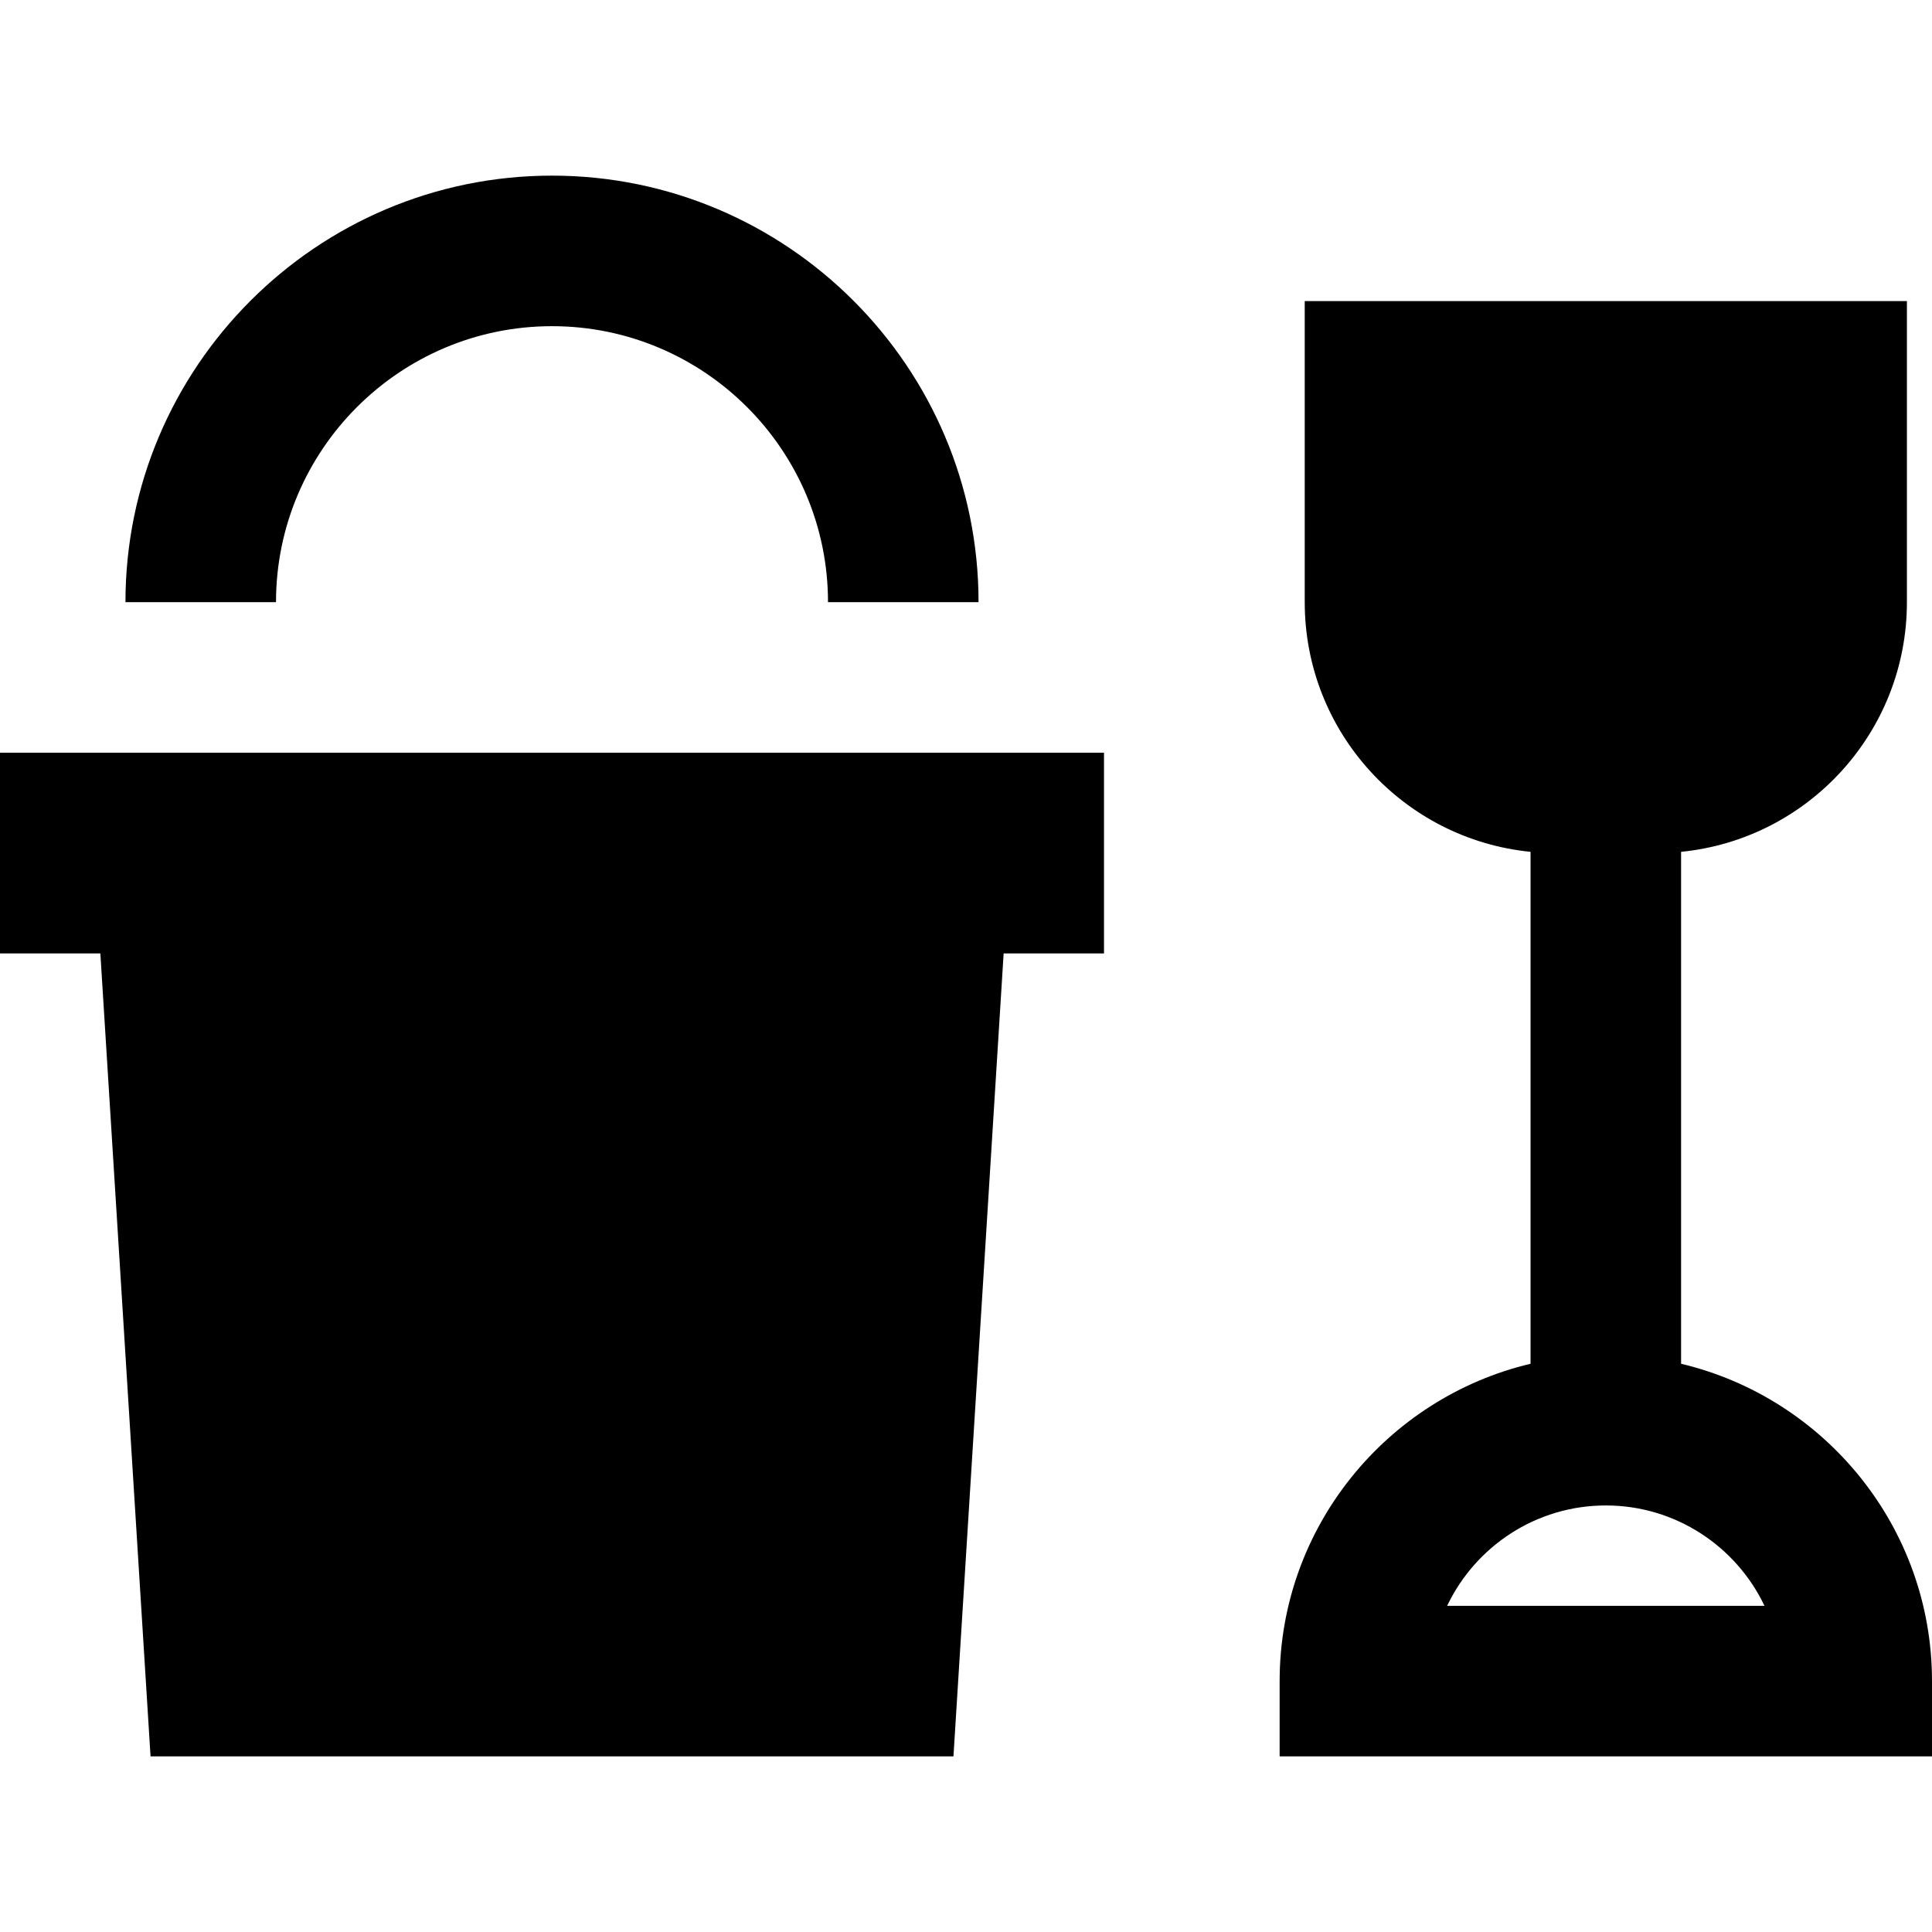
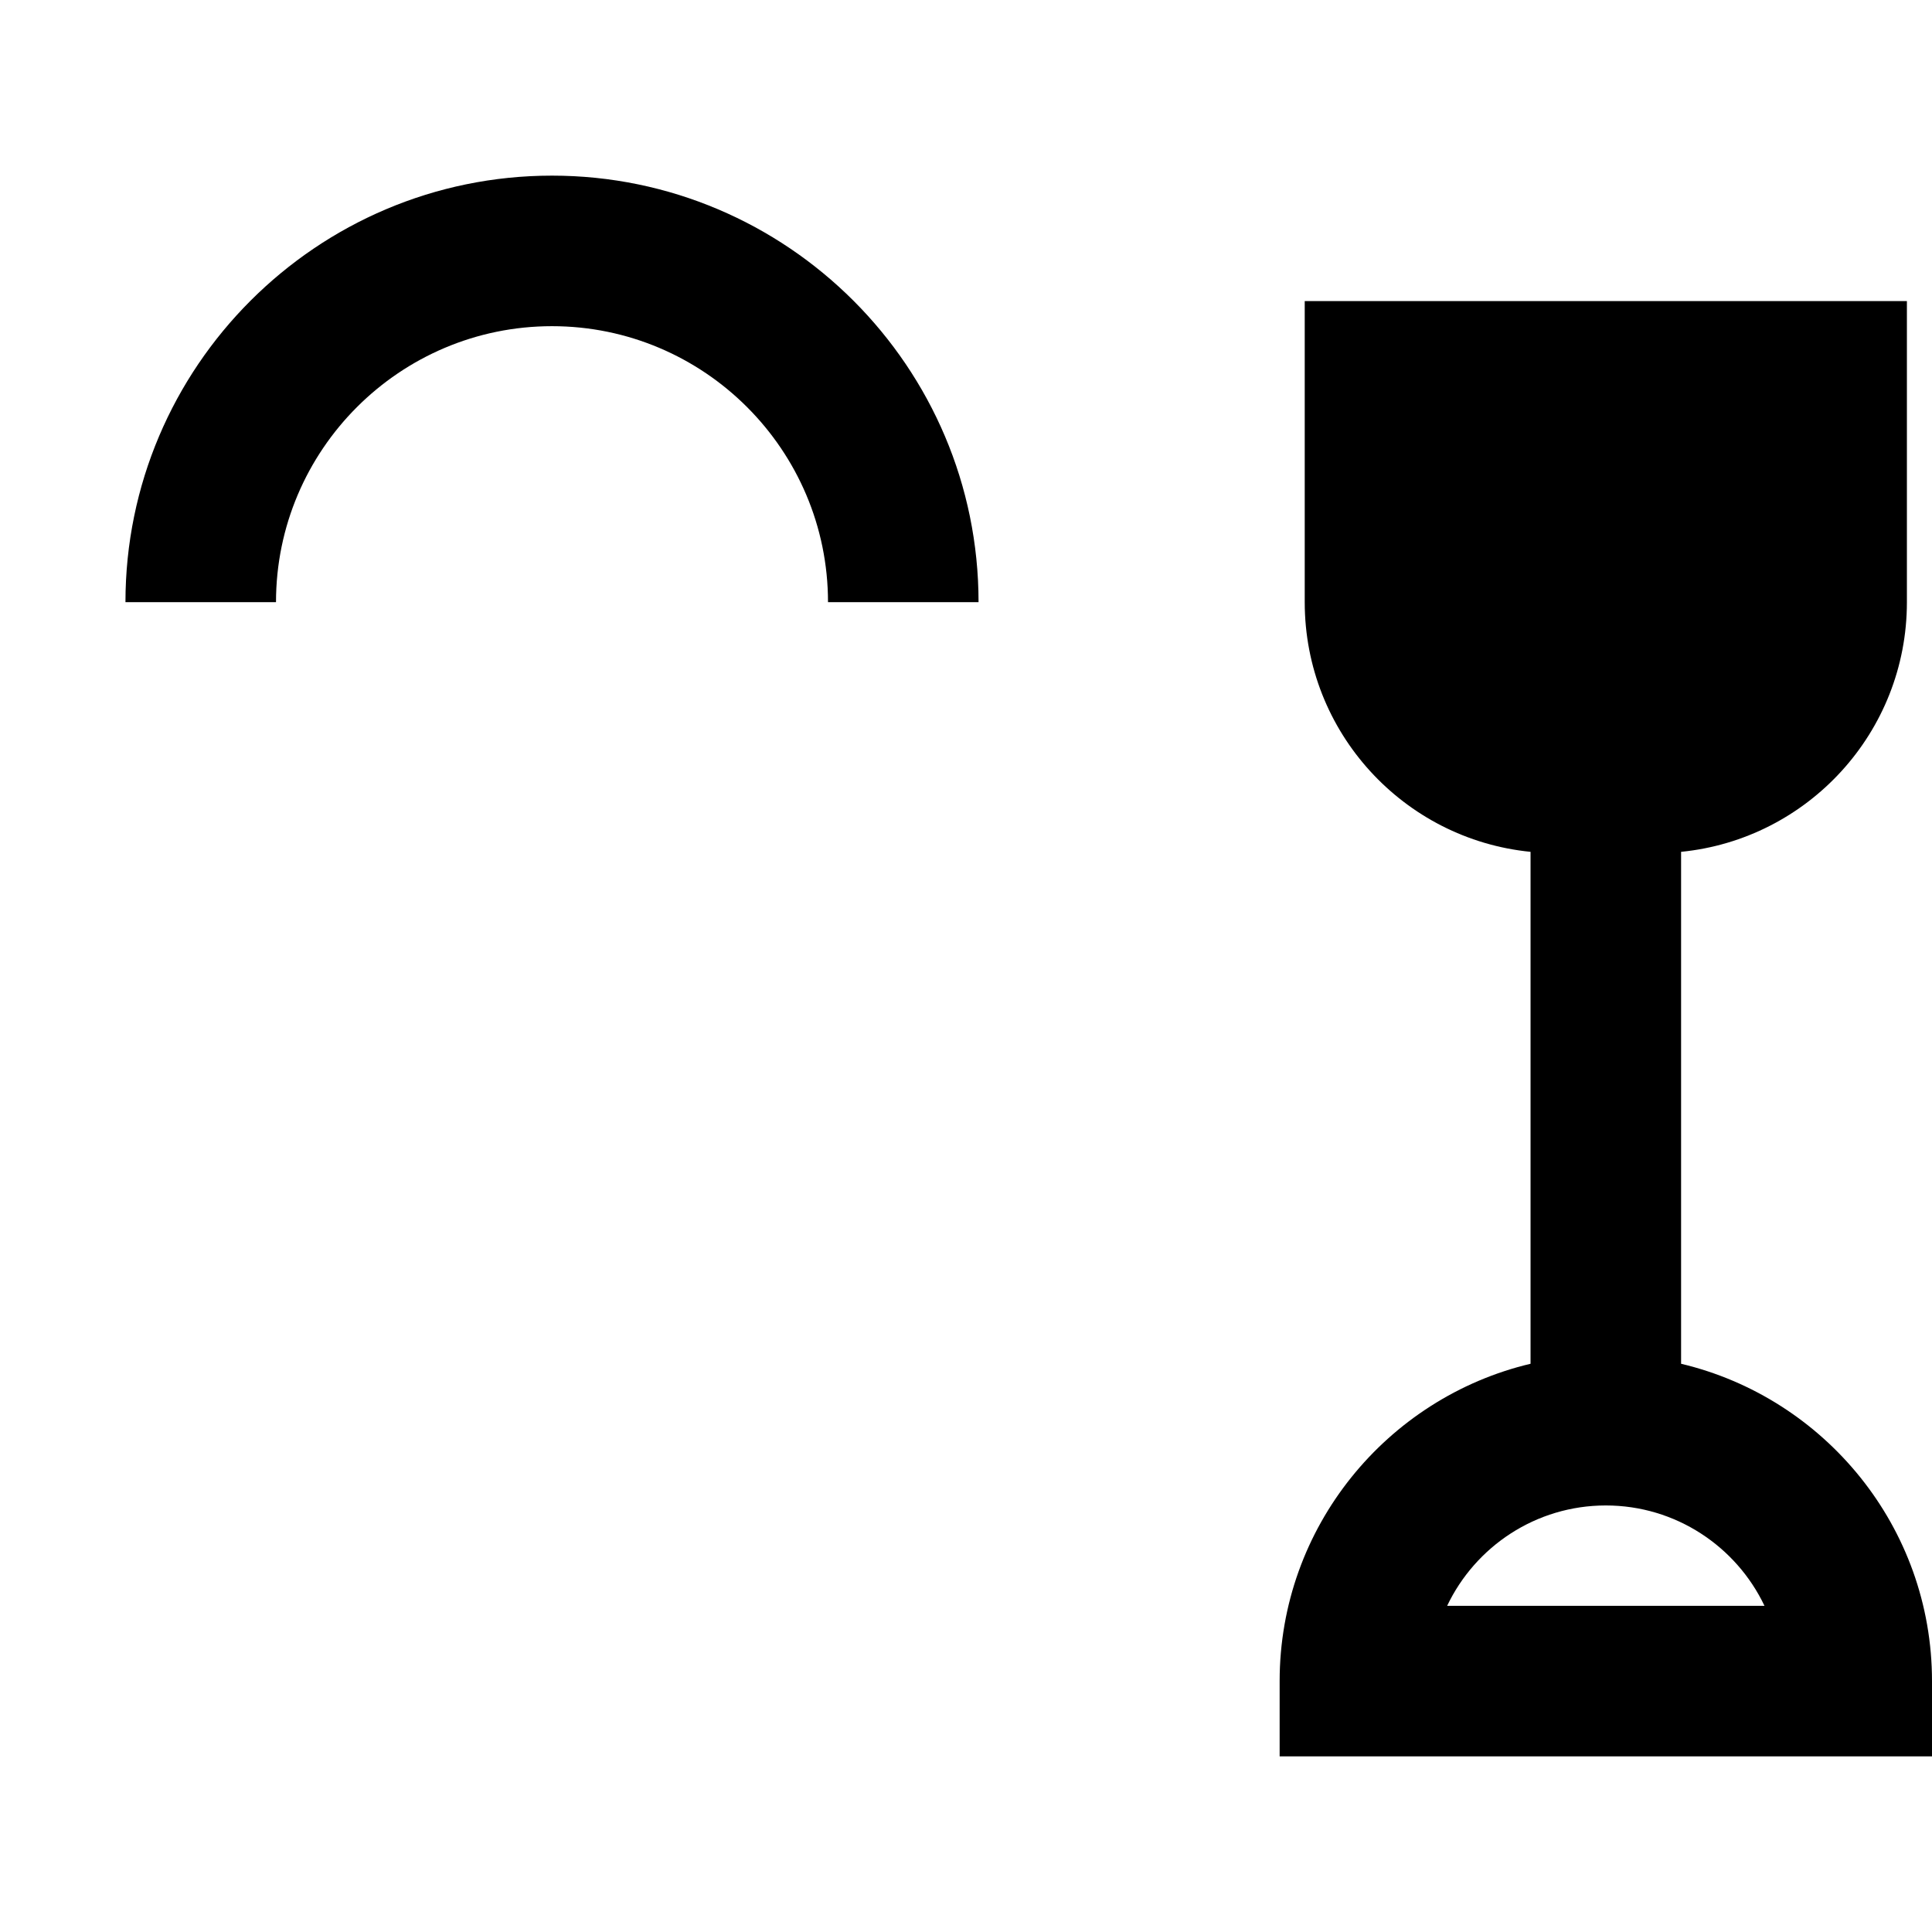
<svg xmlns="http://www.w3.org/2000/svg" fill="#000000" height="800px" width="800px" version="1.1" id="Layer_1" viewBox="0 0 512 512" xml:space="preserve">
  <g>
    <g>
      <path d="M445.506,361.413V225.745c33.601-3.337,59.844-31.683,59.844-66.161V79.792H345.766v79.792    c0,34.48,26.244,62.824,59.844,66.161v135.668c-38.074,9.032-66.493,43.295-66.493,84.093v19.948H512v-19.948    C512,404.709,483.581,370.446,445.506,361.413z M383.508,425.558c7.483-15.712,23.52-26.597,42.05-26.597    s34.567,10.885,42.051,26.597H383.508z" />
    </g>
  </g>
  <g>
    <g>
-       <polygon points="0,199.481 0,252.675 26.597,252.675 39.896,465.455 252.675,465.455 265.974,252.675 292.571,252.675     292.571,199.481   " />
-     </g>
+       </g>
  </g>
  <g>
    <g>
      <path d="M146.286,46.545c-62.33,0-113.039,50.709-113.039,113.039h39.896c0-40.331,32.812-73.143,73.143-73.143    c40.331,0,73.143,32.812,73.143,73.143h39.896C259.325,97.255,208.615,46.545,146.286,46.545z" />
    </g>
  </g>
</svg>